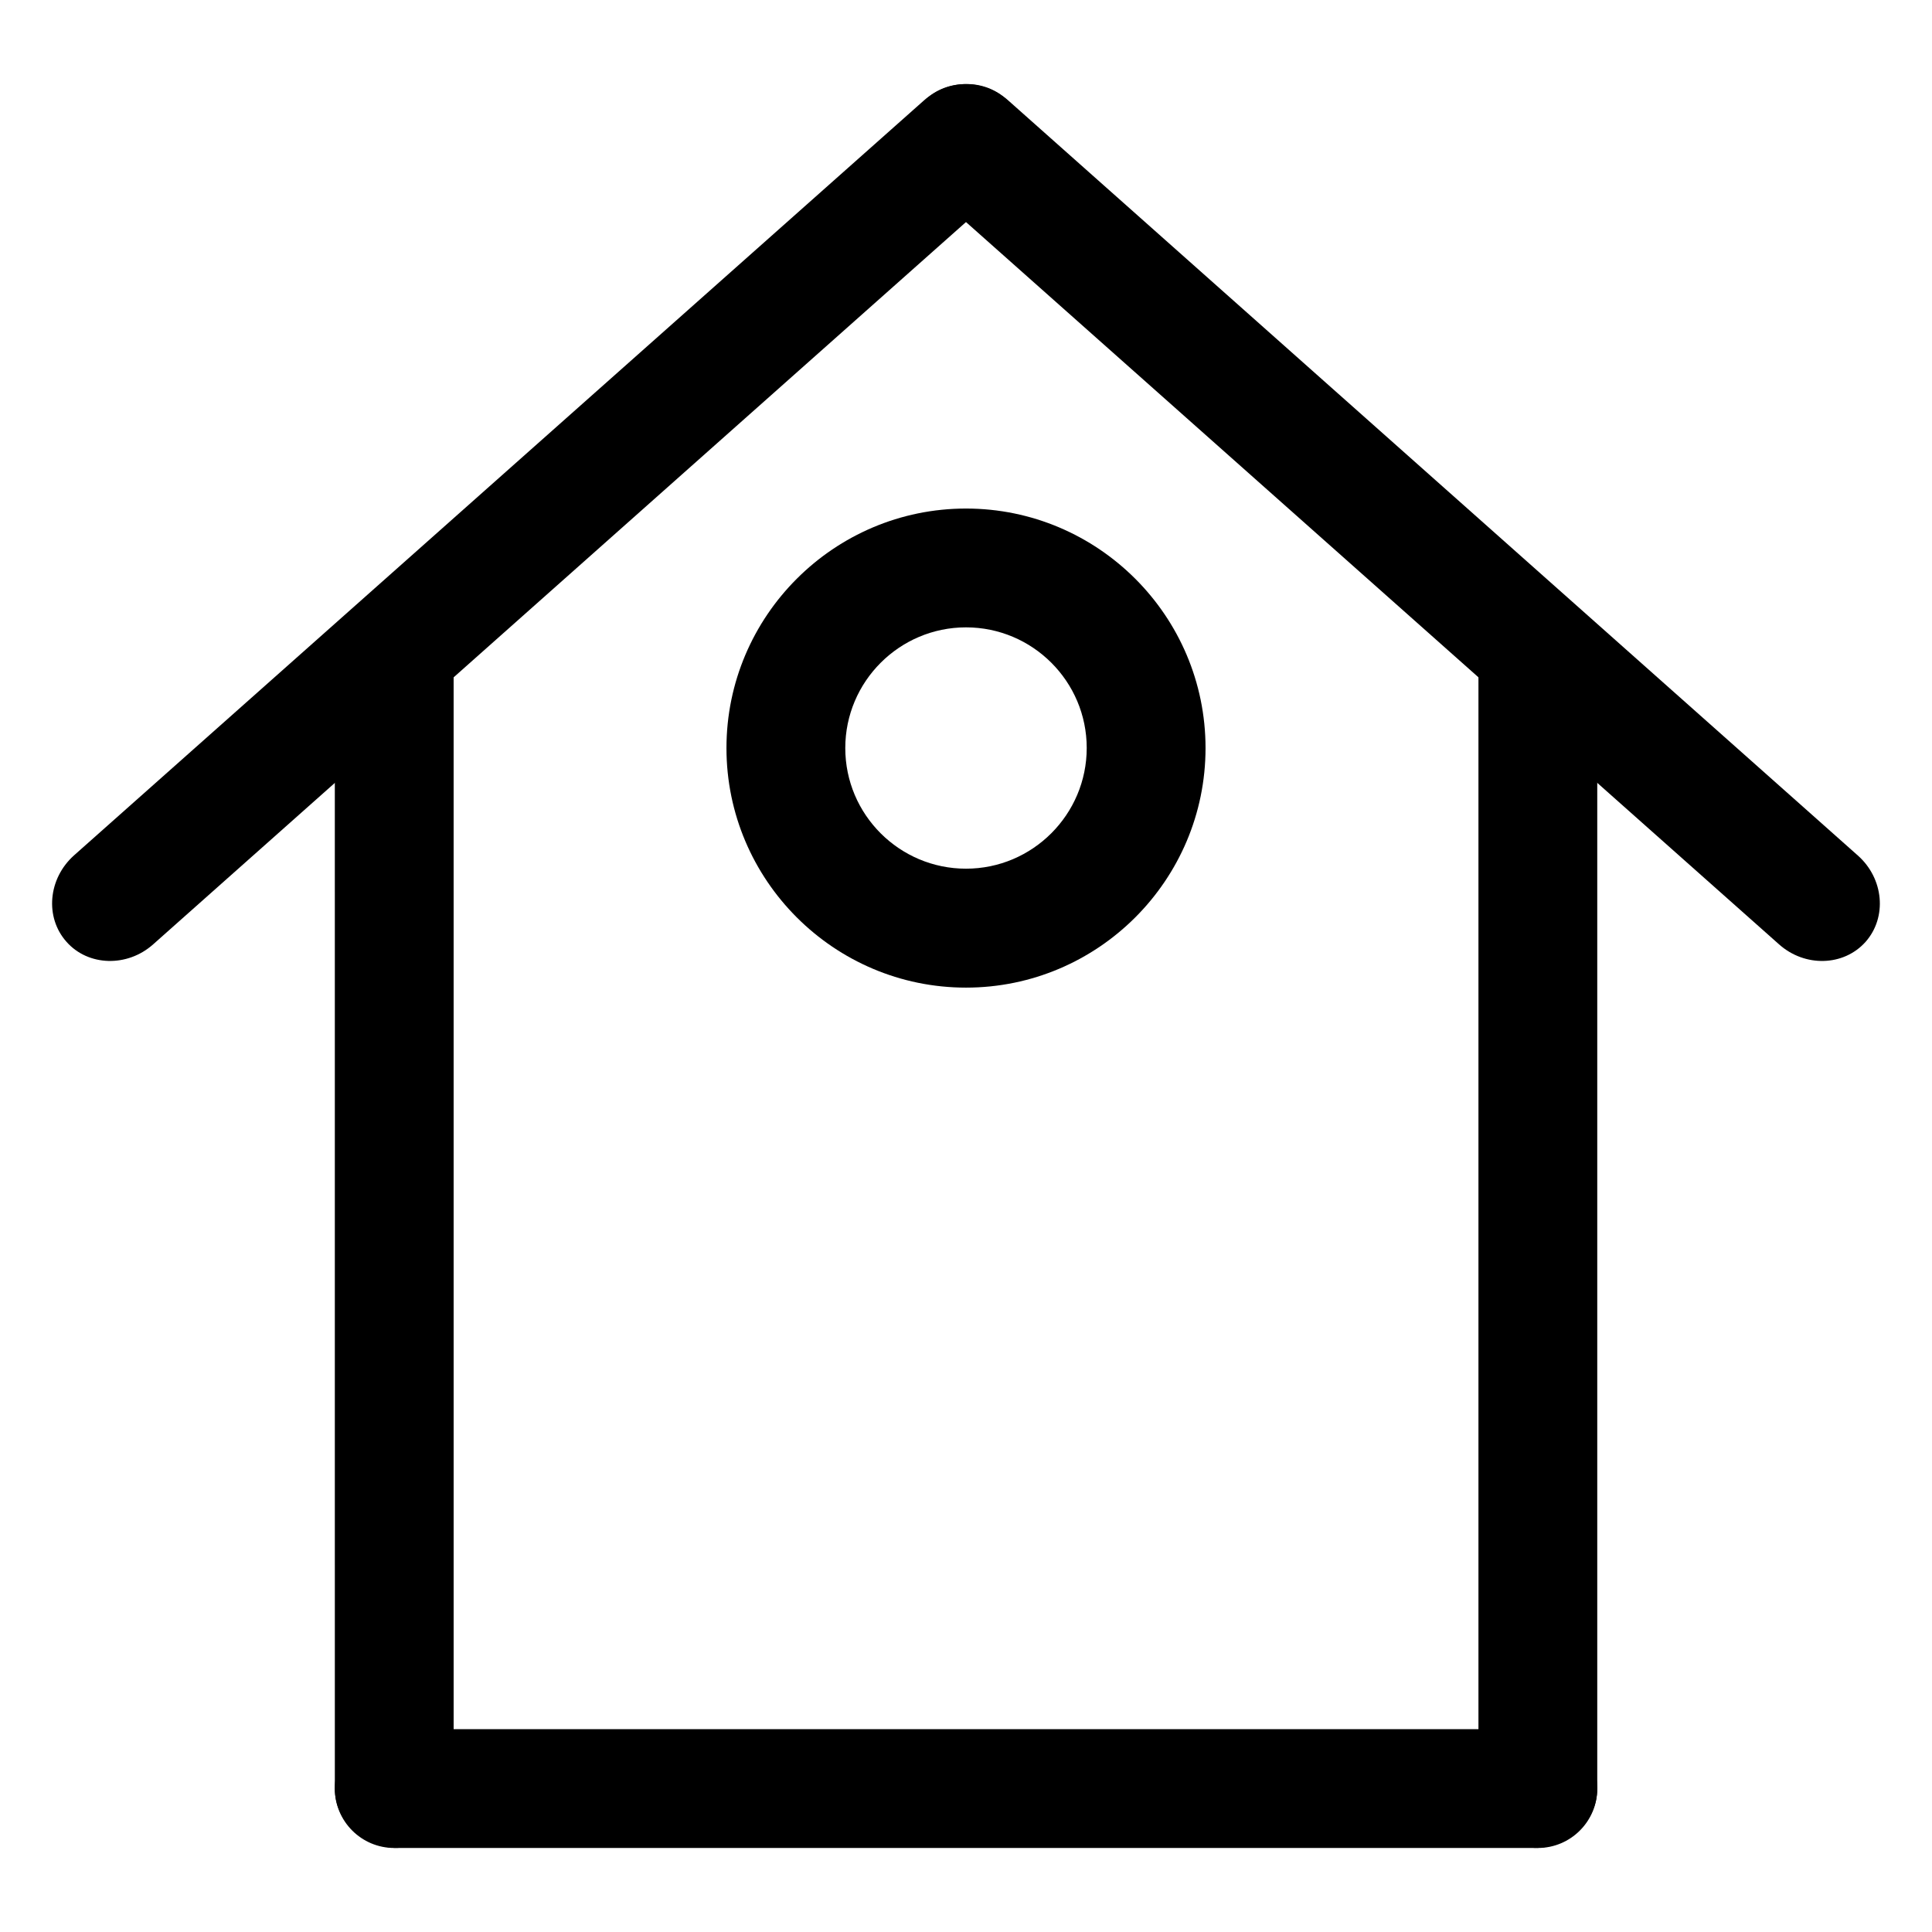
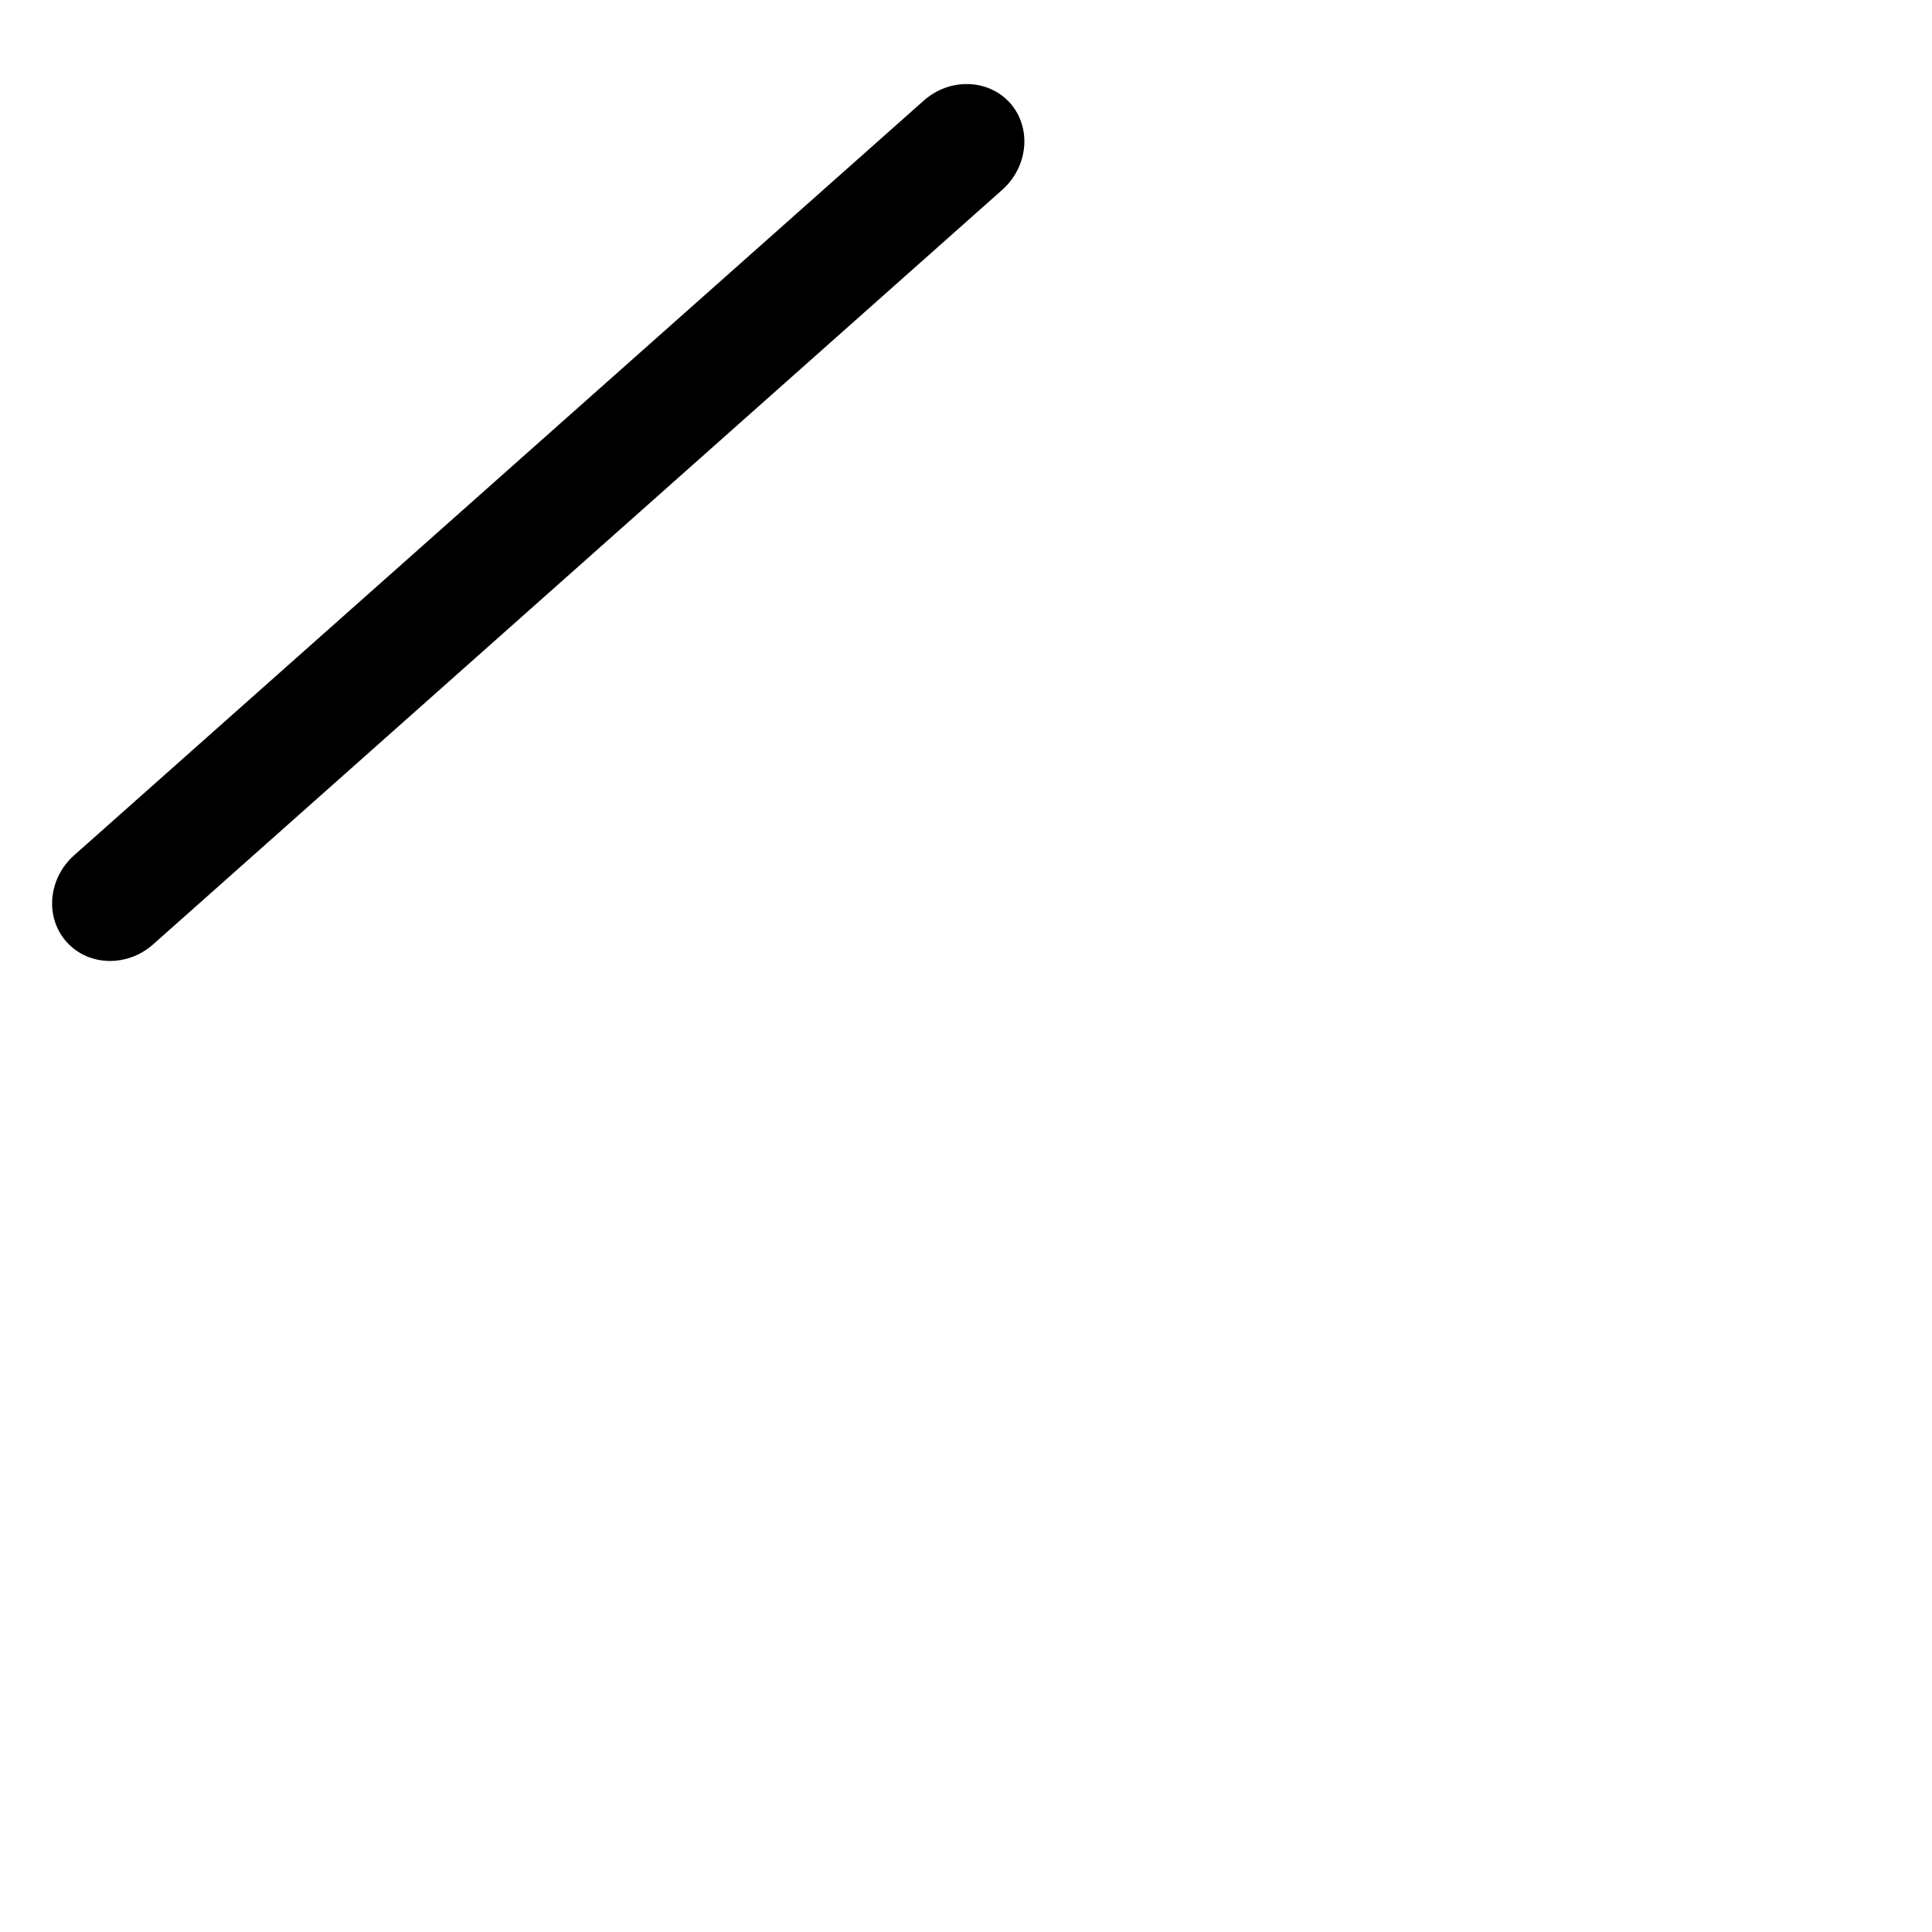
<svg xmlns="http://www.w3.org/2000/svg" fill="#000000" width="800px" height="800px" version="1.1" viewBox="144 144 512 512">
  <g>
-     <path d="m567.29 617.99c0 8.66-7.496 15.742-16.719 15.742h-301.12c-9.227 0-16.719-7.086-16.719-15.742 0-8.66 7.496-15.742 16.719-15.742h301.12c9.195-0.004 16.719 7.051 16.719 15.742z" />
-     <path d="m264.22 617.99c0 8.691-7.055 15.742-15.742 15.742-8.691 0-15.742-7.055-15.742-15.742l-0.004-297.19c0-8.691 7.055-15.742 15.742-15.742 8.691 0 15.742 7.055 15.742 15.742z" />
-     <path d="m567.29 617.99c0 8.691-7.055 15.742-15.742 15.742-8.691 0-15.742-7.055-15.742-15.742v-297.19c0-8.691 7.055-15.742 15.742-15.742 8.691 0 15.742 7.055 15.742 15.742z" />
-     <path d="m638.39 393.61c-5.793 6.488-16.09 6.769-22.953 0.629l-225.11-199.98c-6.863-6.141-7.777-16.434-1.984-22.891 5.699-6.488 16.059-6.801 22.953-0.66l225.05 200.01c6.894 6.109 7.809 16.375 2.047 22.891z" />
    <path d="m411.71 171.33c-5.793-6.488-16.09-6.769-22.953-0.629l-225.14 199.98c-6.894 6.172-7.777 16.438-1.984 22.922 5.699 6.453 16.059 6.801 22.953 0.66l225.08-200.01c6.836-6.141 7.777-16.402 2.047-22.922z" />
-     <path d="m400 405.73c-34.984 0-63.48-28.496-63.48-63.48s28.496-63.48 63.48-63.48 63.48 28.465 63.48 63.48c-0.004 35.016-28.5 63.48-63.48 63.48zm0-95.473c-17.633 0-31.992 14.359-31.992 31.992s14.355 31.961 31.992 31.961c17.633 0 31.992-14.359 31.992-31.992s-14.359-31.961-31.992-31.961z" />
  </g>
</svg>